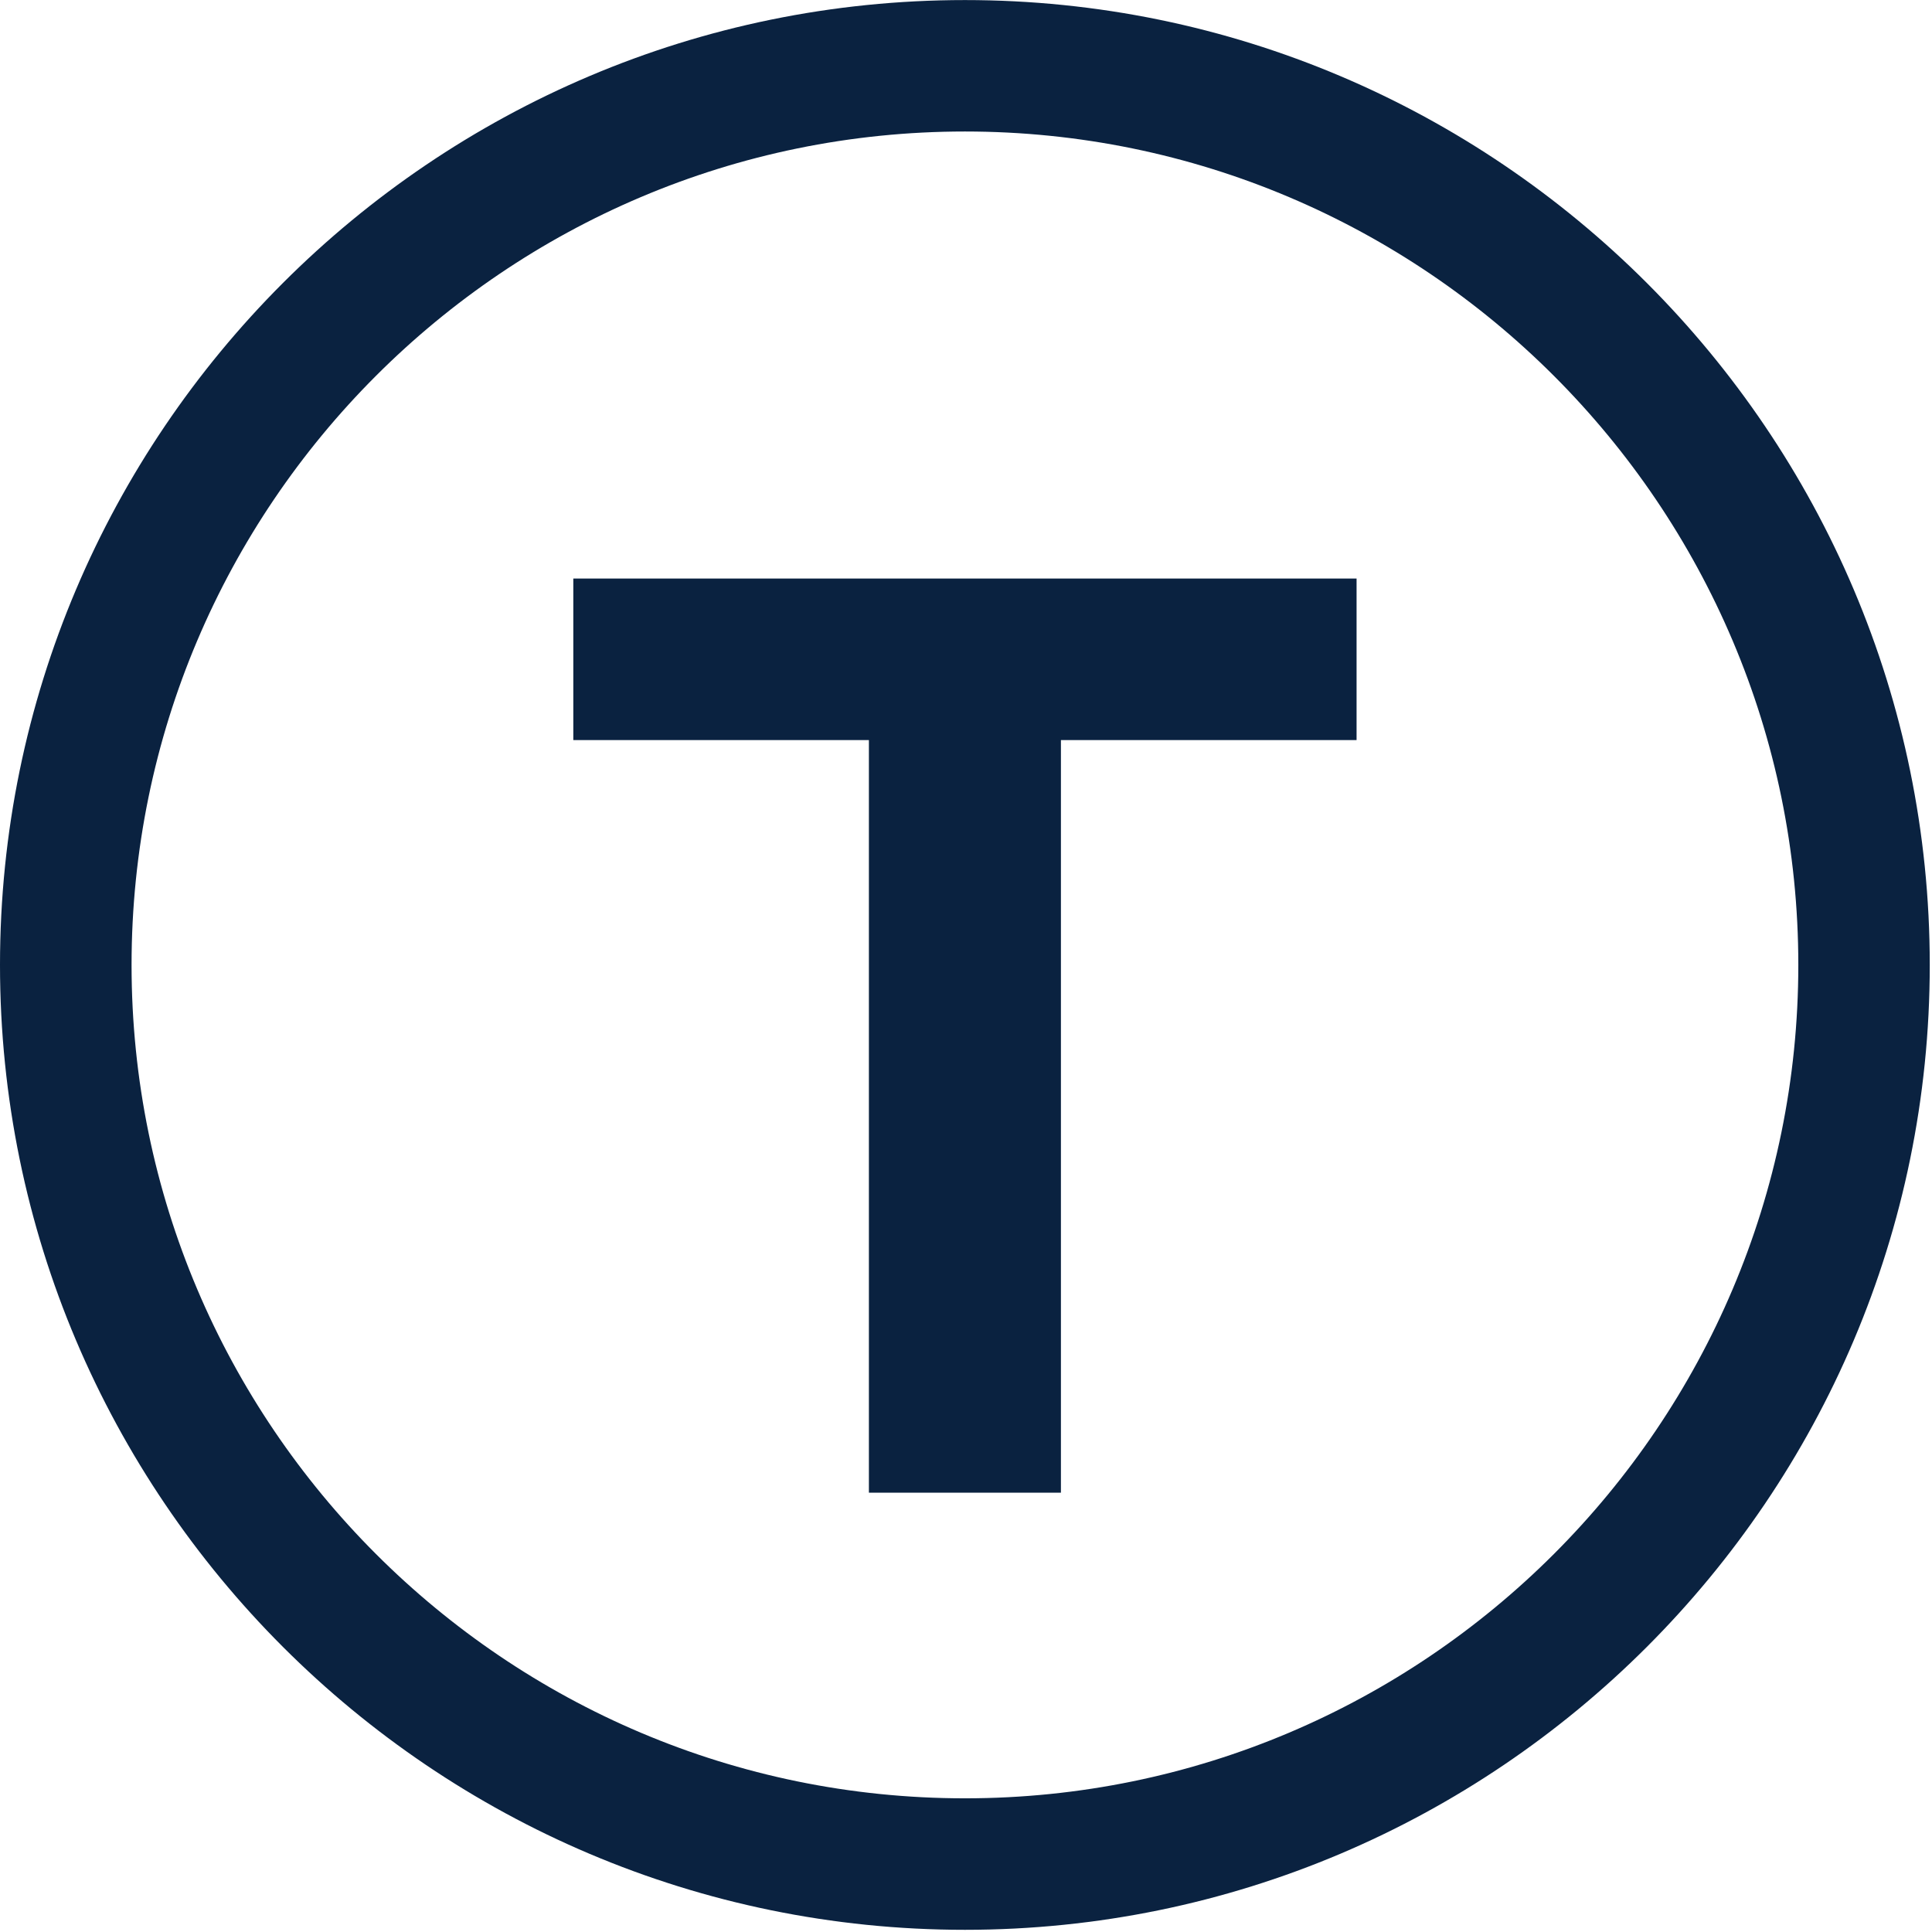
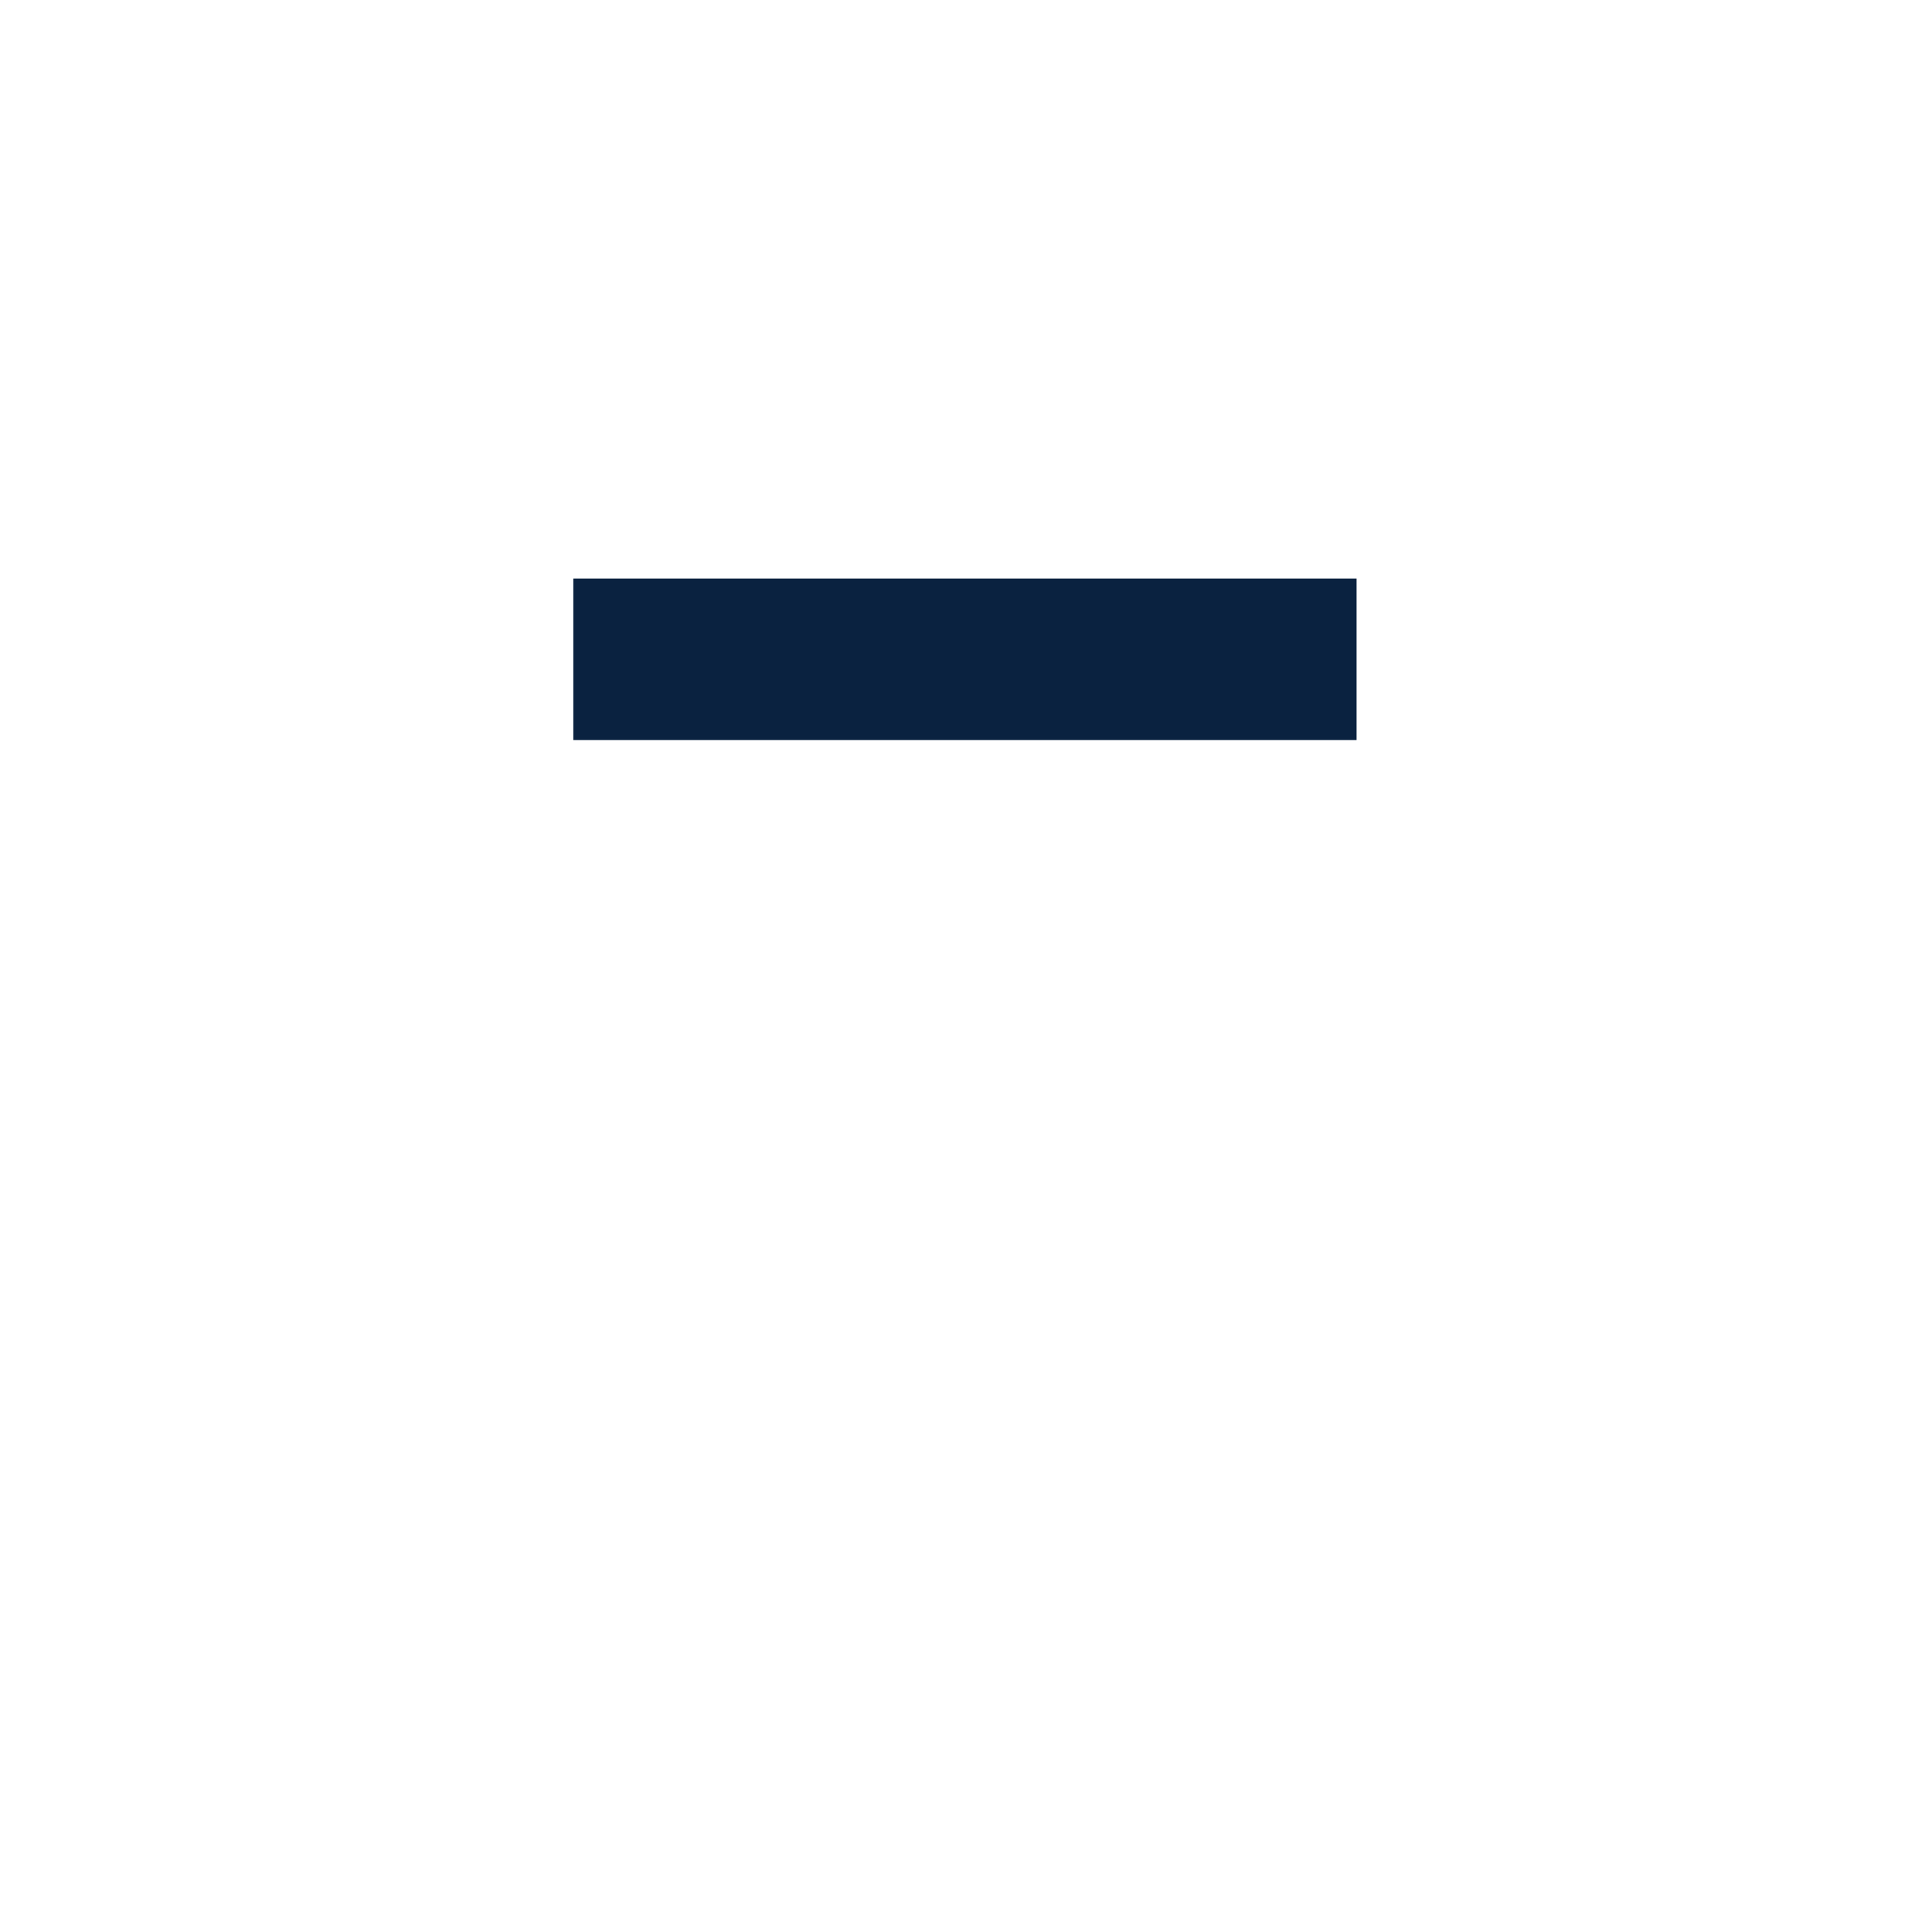
<svg xmlns="http://www.w3.org/2000/svg" width="31" height="31" viewBox="0 0 31 31" fill="none">
-   <path d="M15.483 30.965C6.945 30.965 0 24.02 0 15.483C0 6.946 6.945 0.001 15.483 0.001C24.02 0.001 30.964 6.946 30.964 15.483C30.964 24.02 24.02 30.965 15.483 30.965ZM15.483 2.11C8.109 2.11 2.111 8.109 2.111 15.483C2.111 22.857 8.109 28.855 15.483 28.855C22.856 28.855 28.855 22.857 28.855 15.483C28.855 8.109 22.856 2.11 15.483 2.11Z" fill="#0A2240" />
-   <path d="M21.767 9.283H9.199V11.875H13.942V23.951H17.023V11.875H21.767V9.283Z" fill="#0A2240" />
+   <path d="M21.767 9.283H9.199V11.875H13.942V23.951V11.875H21.767V9.283Z" fill="#0A2240" />
</svg>